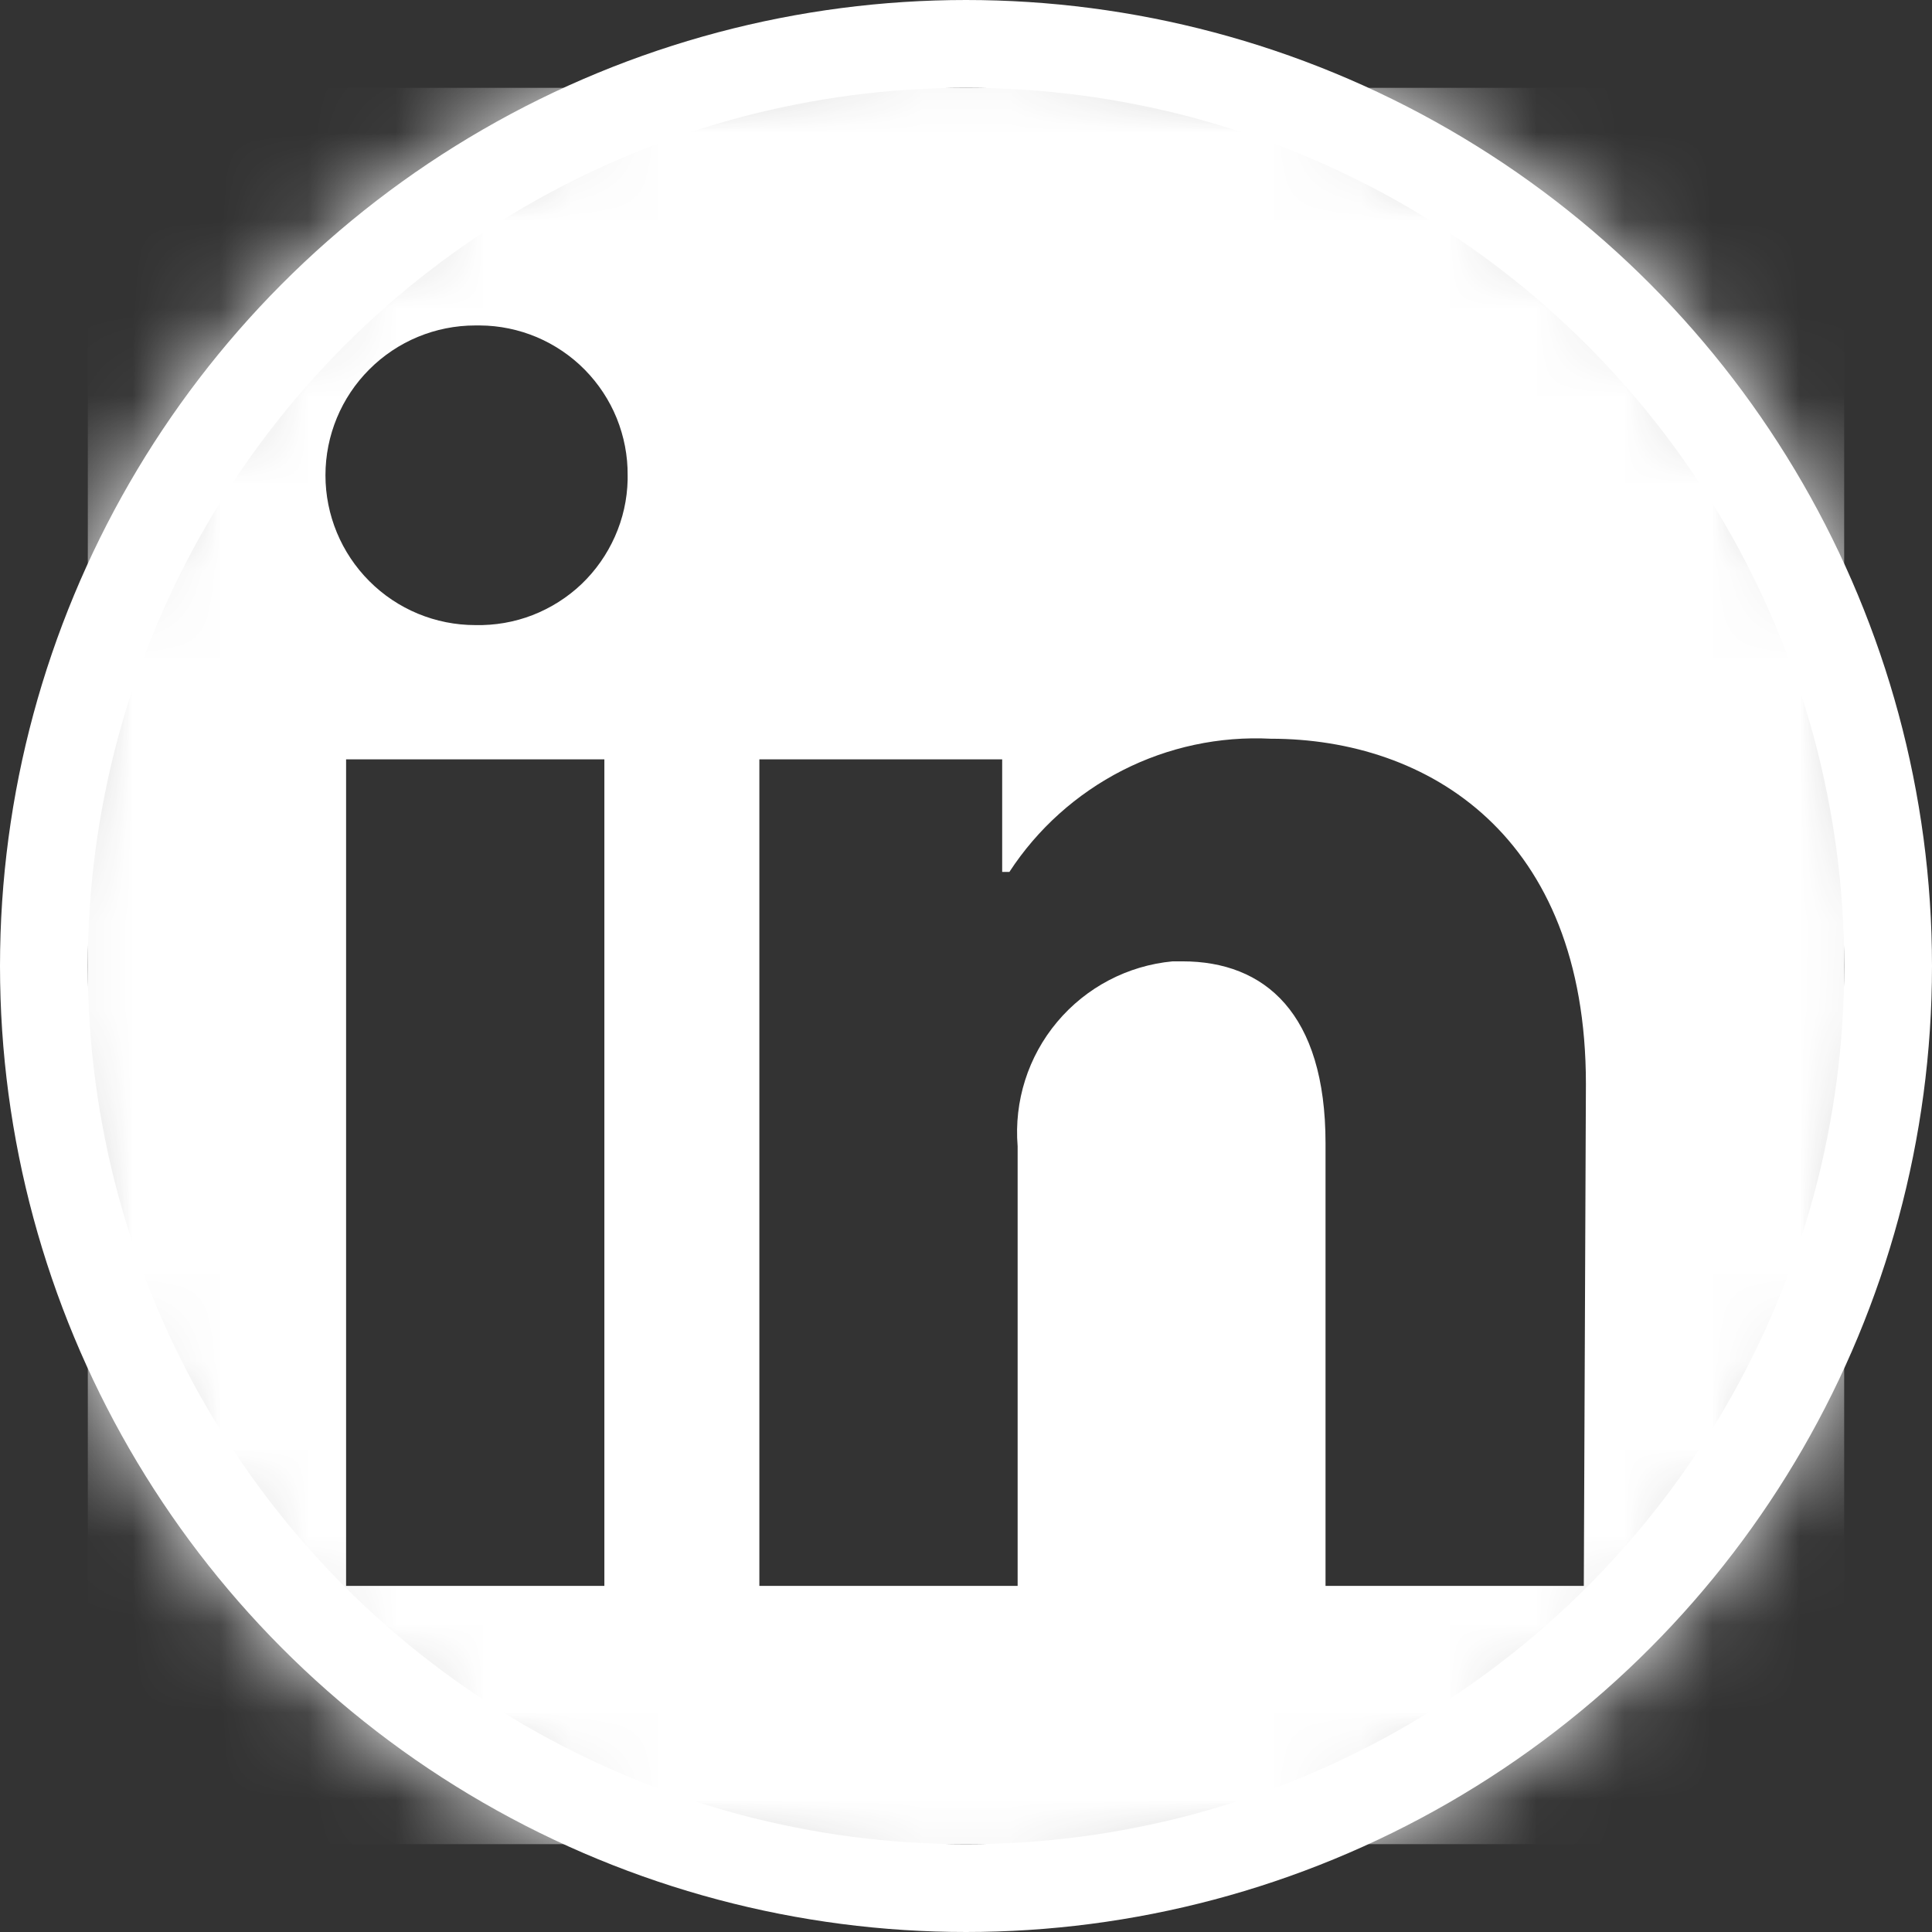
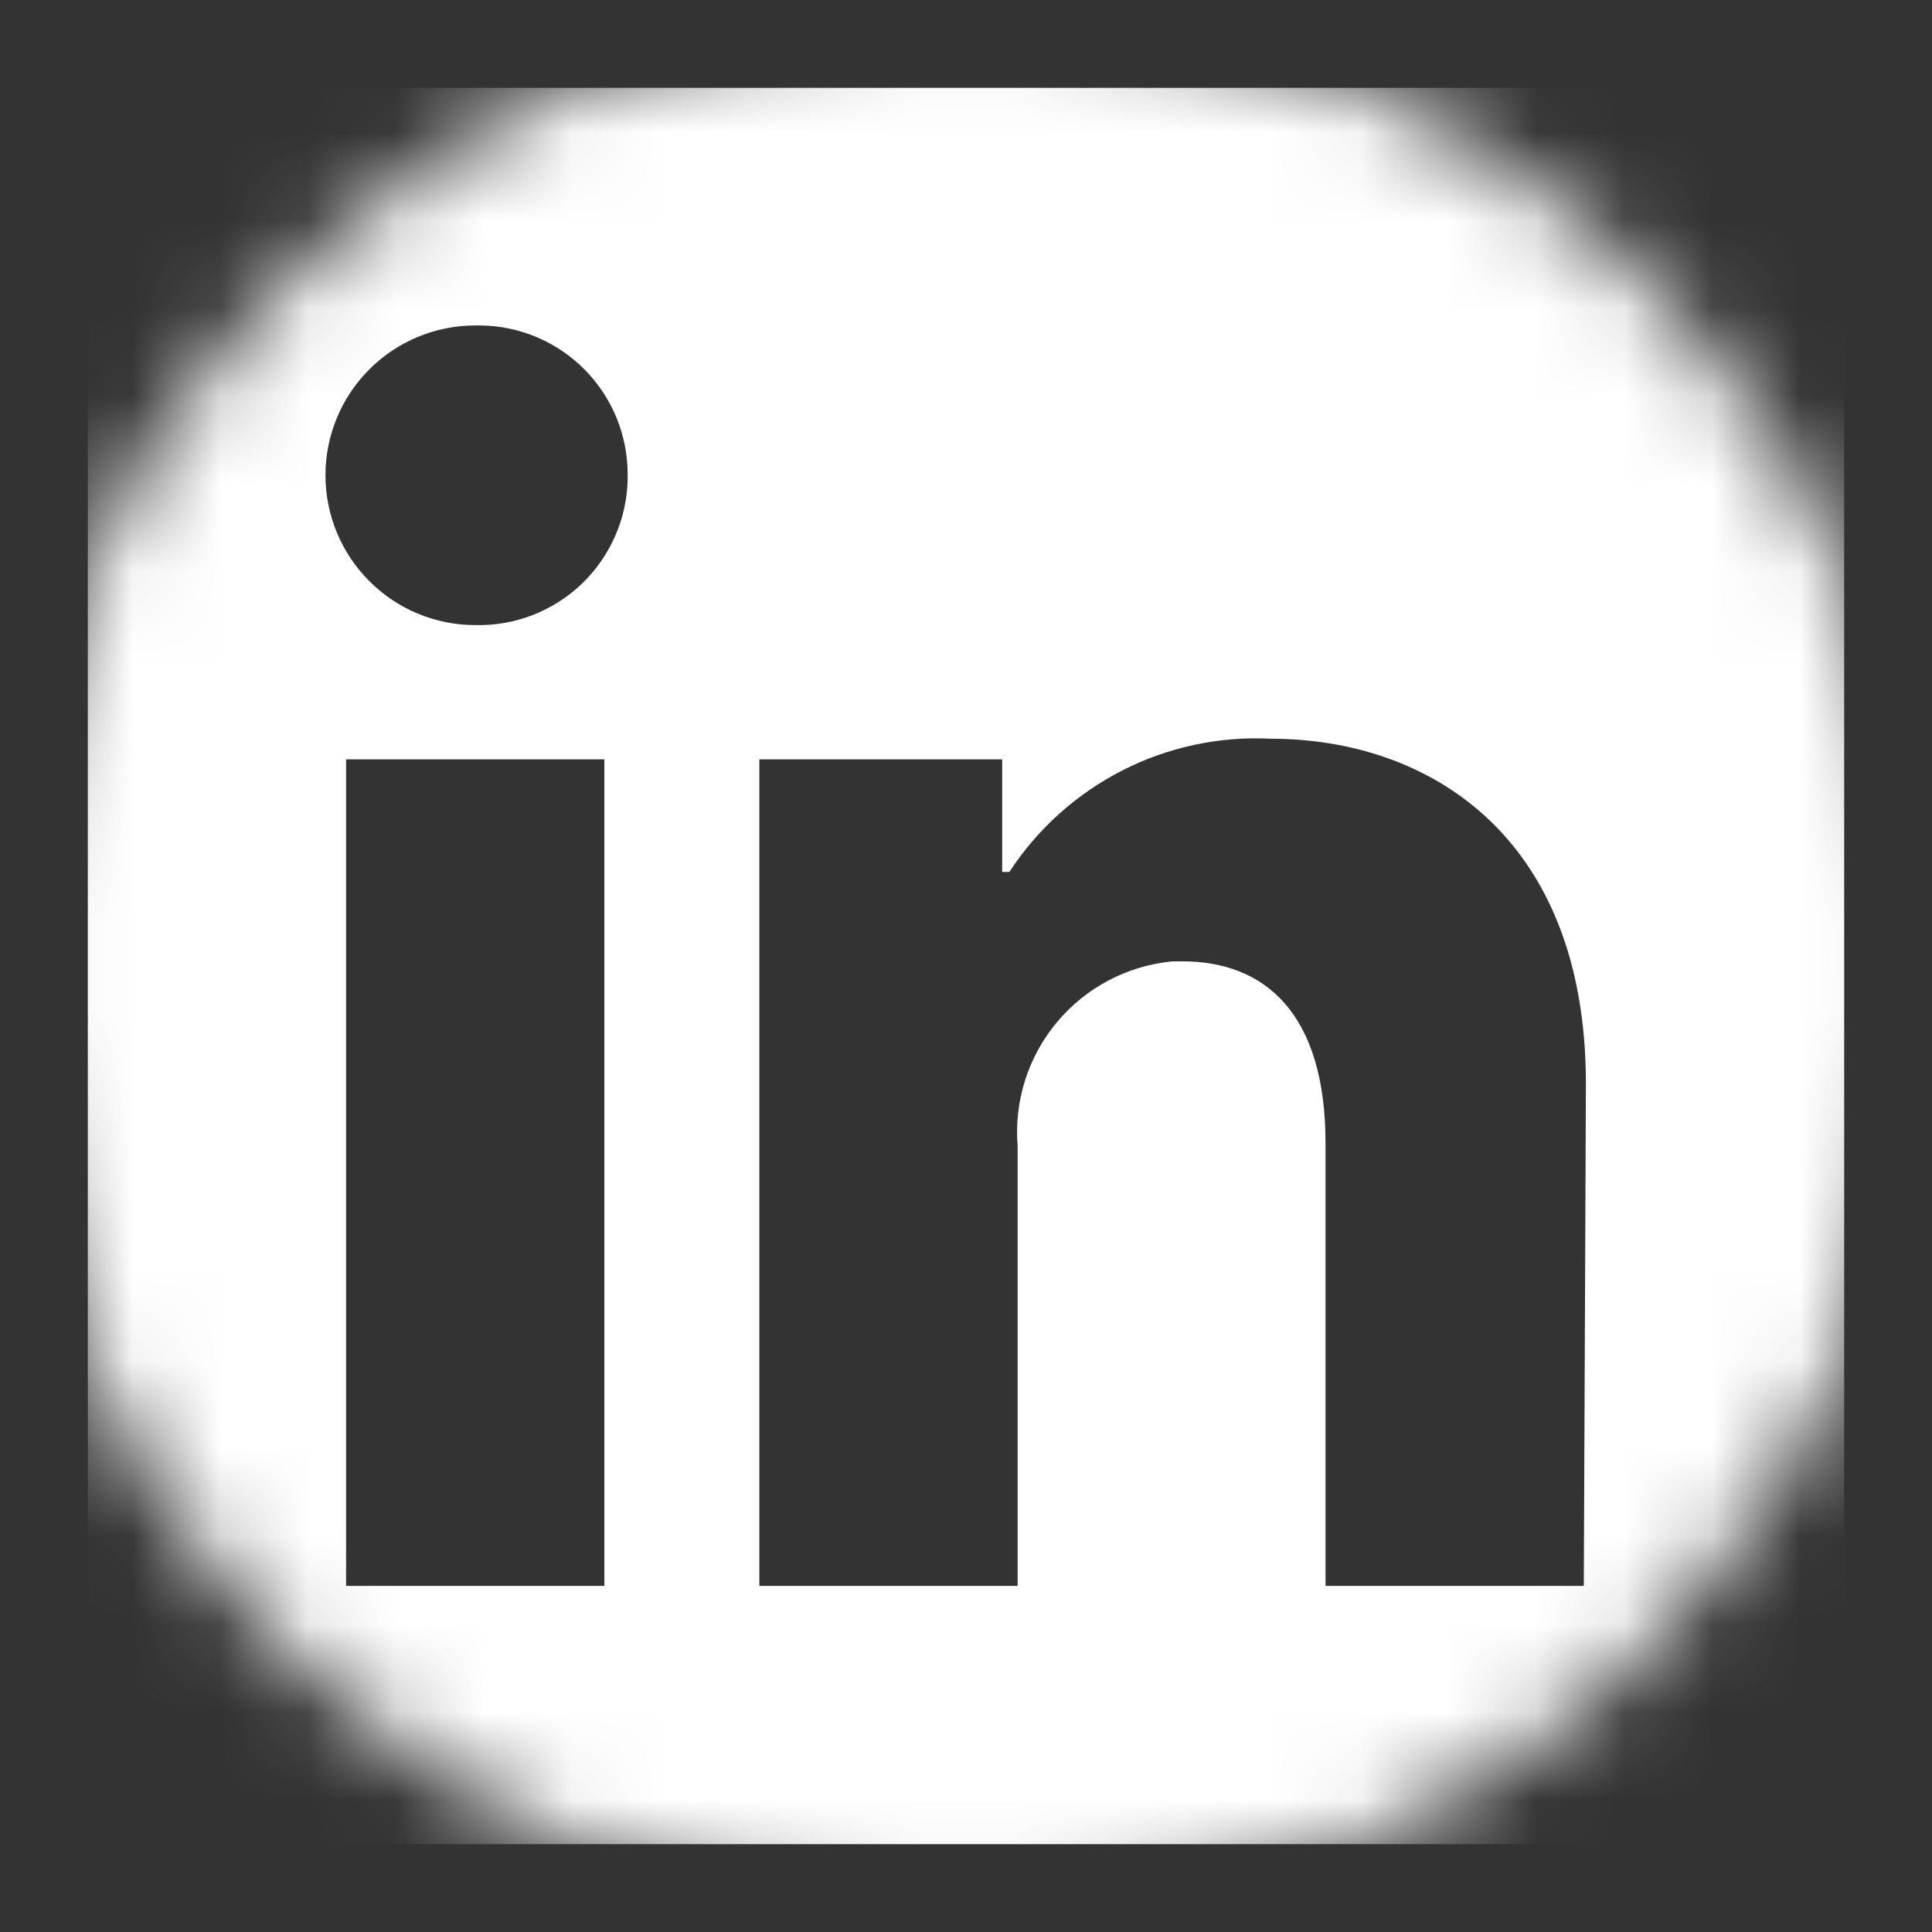
<svg xmlns="http://www.w3.org/2000/svg" width="22" height="22" viewBox="0 0 22 22" fill="none">
  <rect x="0" y="0" width="22" height="22" fill="#333333" stroke="none" />
  <mask id="mask0_1407_1804" style="mask-type:alpha" maskUnits="userSpaceOnUse" x="0" y="0" width="22" height="22">
    <circle cx="11" cy="11" r="11" fill="#D9D9D9" />
  </mask>
  <g mask="url(#mask0_1407_1804)">
    <path d="M21 2.471V19.529C21 19.919 20.845 20.294 20.569 20.569C20.294 20.845 19.919 21 19.529 21H2.471C2.081 21 1.707 20.845 1.431 20.569C1.155 20.294 1 19.919 1 19.529V2.471C1 2.081 1.155 1.707 1.431 1.431C1.707 1.155 2.081 1 2.471 1L19.529 1C19.919 1 20.294 1.155 20.569 1.431C20.845 1.707 21 2.081 21 2.471V2.471ZM6.882 8.647H3.941V18.059H6.882V8.647ZM7.147 5.412C7.149 5.189 7.106 4.969 7.023 4.763C6.939 4.556 6.815 4.369 6.659 4.21C6.503 4.052 6.317 3.926 6.112 3.839C5.907 3.753 5.687 3.707 5.465 3.706H5.412C4.959 3.706 4.525 3.886 4.206 4.206C3.886 4.525 3.706 4.959 3.706 5.412C3.706 5.864 3.886 6.298 4.206 6.618C4.525 6.938 4.959 7.118 5.412 7.118V7.118C5.634 7.123 5.856 7.085 6.063 7.005C6.271 6.924 6.461 6.804 6.622 6.651C6.783 6.497 6.912 6.313 7.002 6.11C7.093 5.906 7.142 5.687 7.147 5.465V5.412ZM18.059 12.341C18.059 9.512 16.259 8.412 14.471 8.412C13.885 8.382 13.302 8.507 12.78 8.773C12.258 9.04 11.814 9.438 11.494 9.929H11.412V8.647H8.647V18.059H11.588V13.053C11.546 12.54 11.707 12.031 12.038 11.637C12.368 11.243 12.841 10.995 13.353 10.947H13.465C14.4 10.947 15.094 11.535 15.094 13.018V18.059H18.035L18.059 12.341Z" fill="white" />
  </g>
-   <circle cx="11" cy="11" r="10.5" stroke="white" />
</svg>